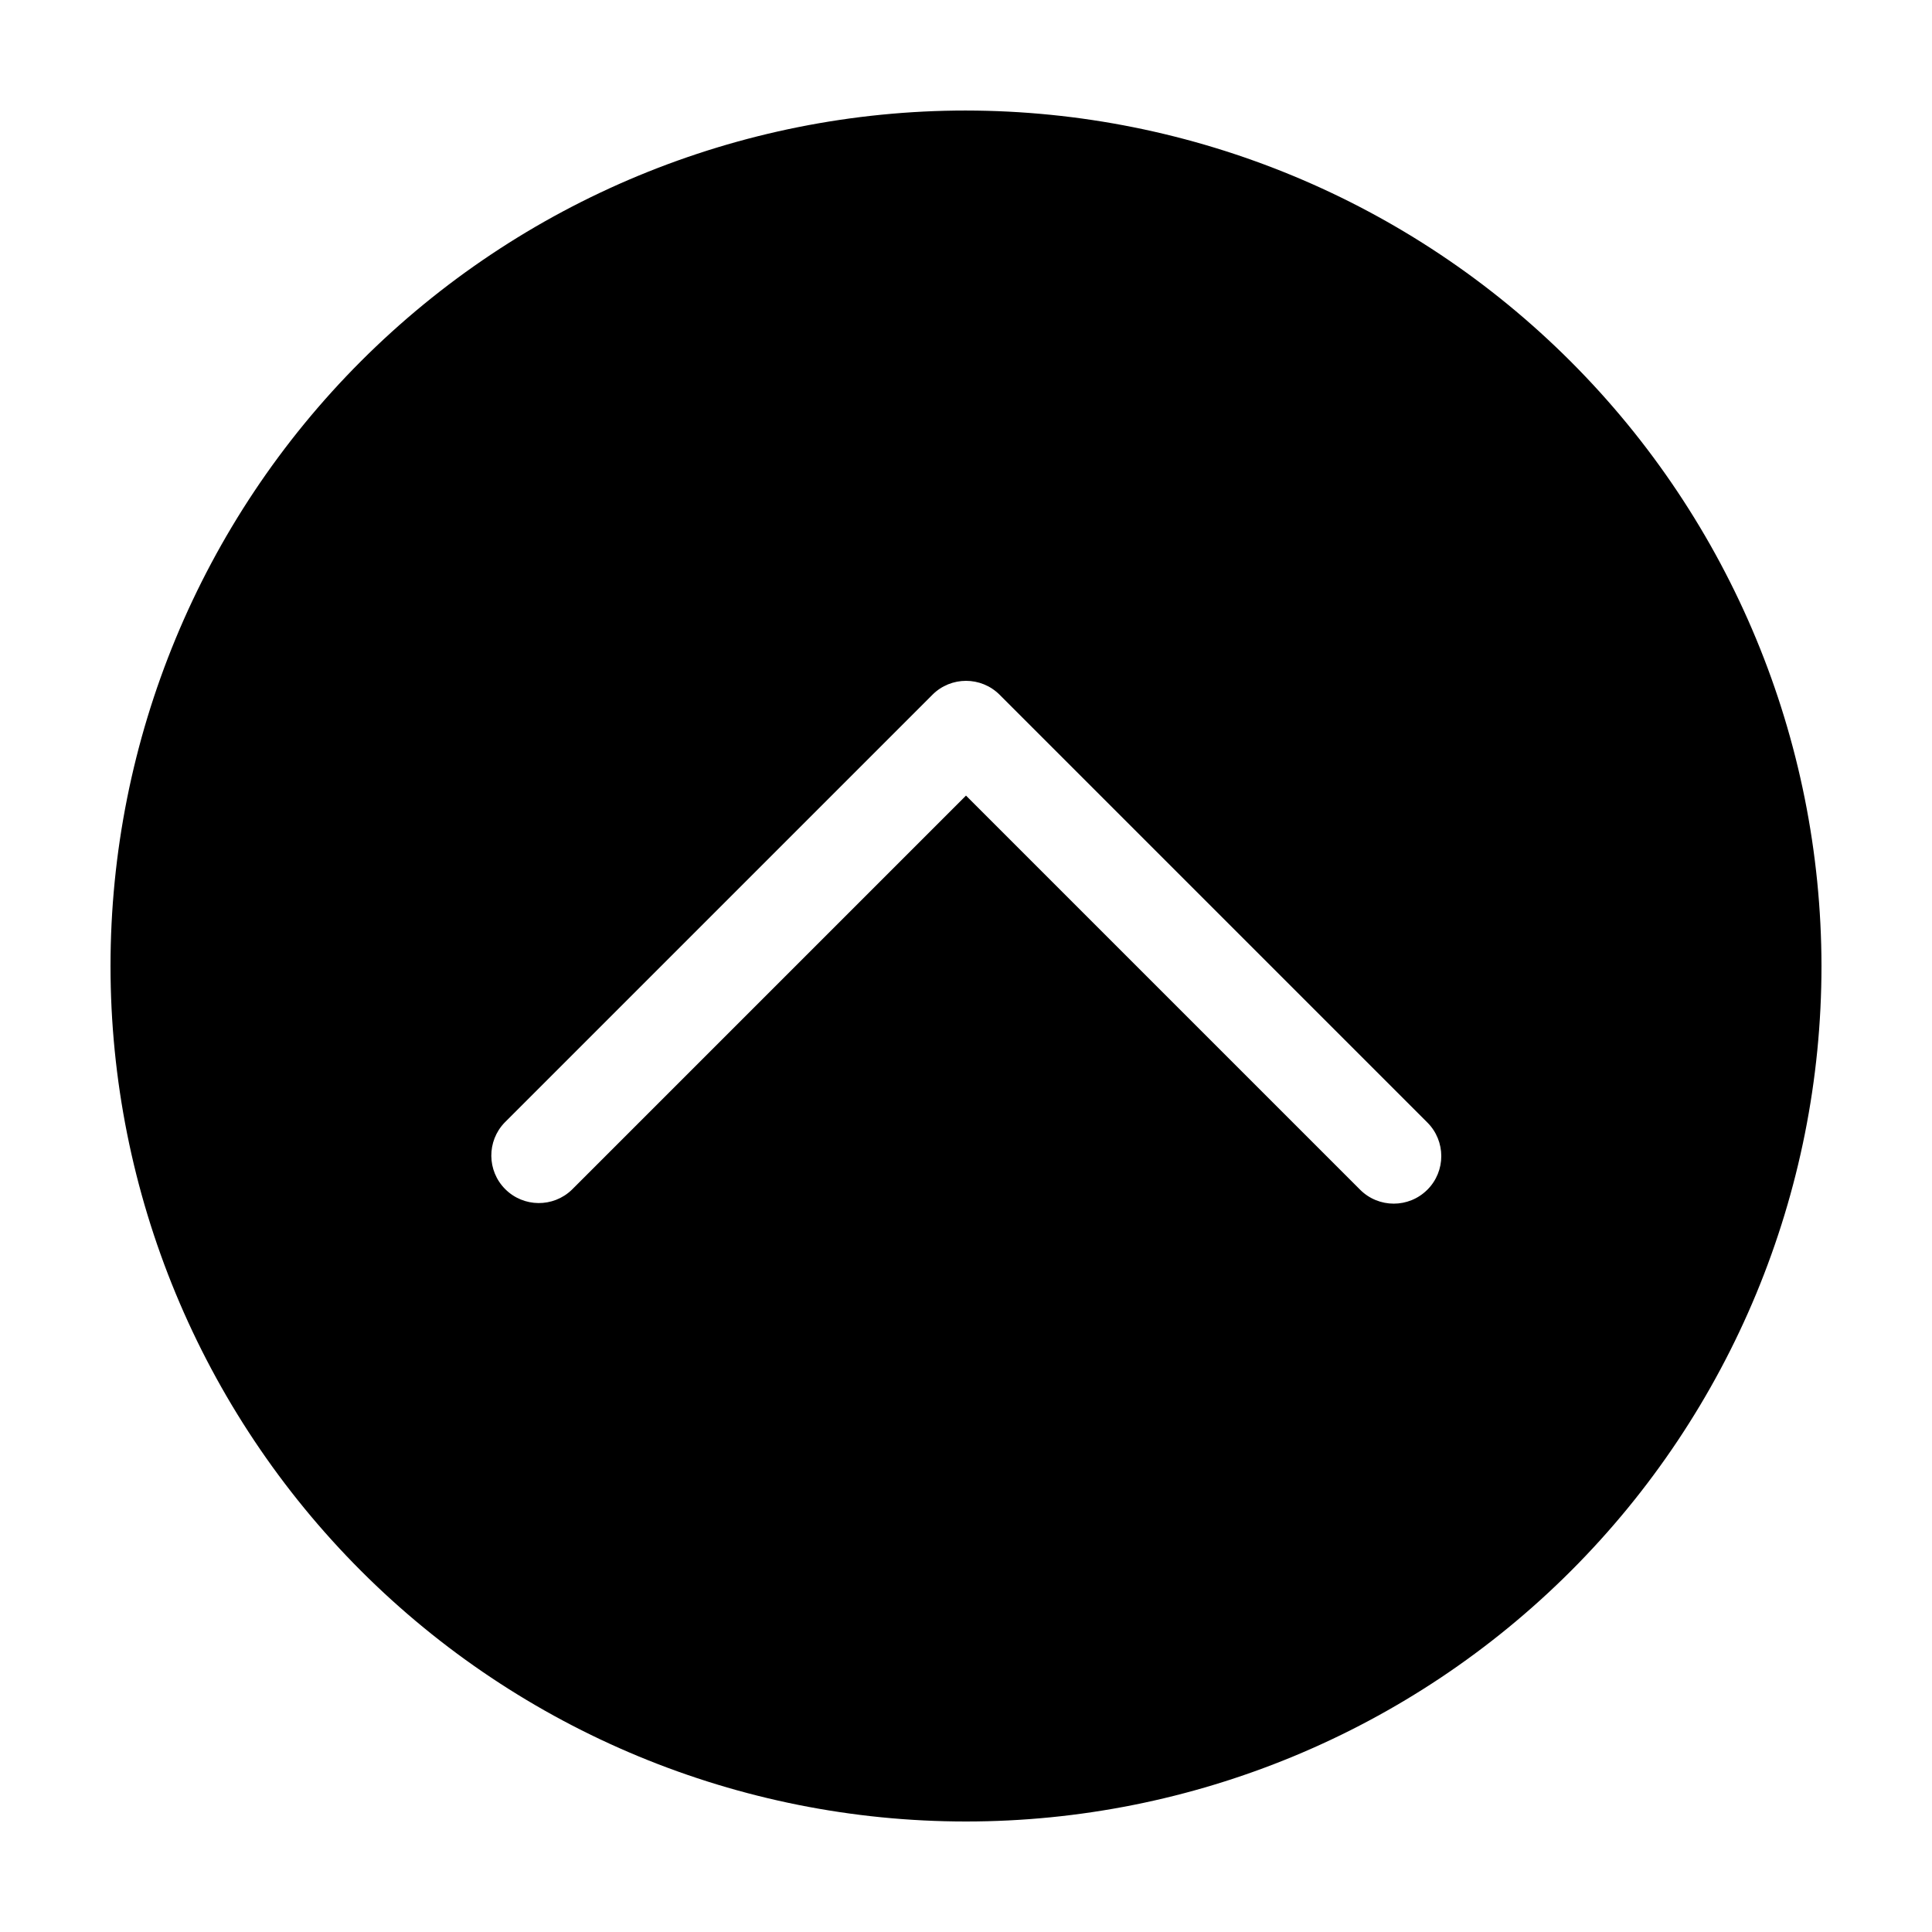
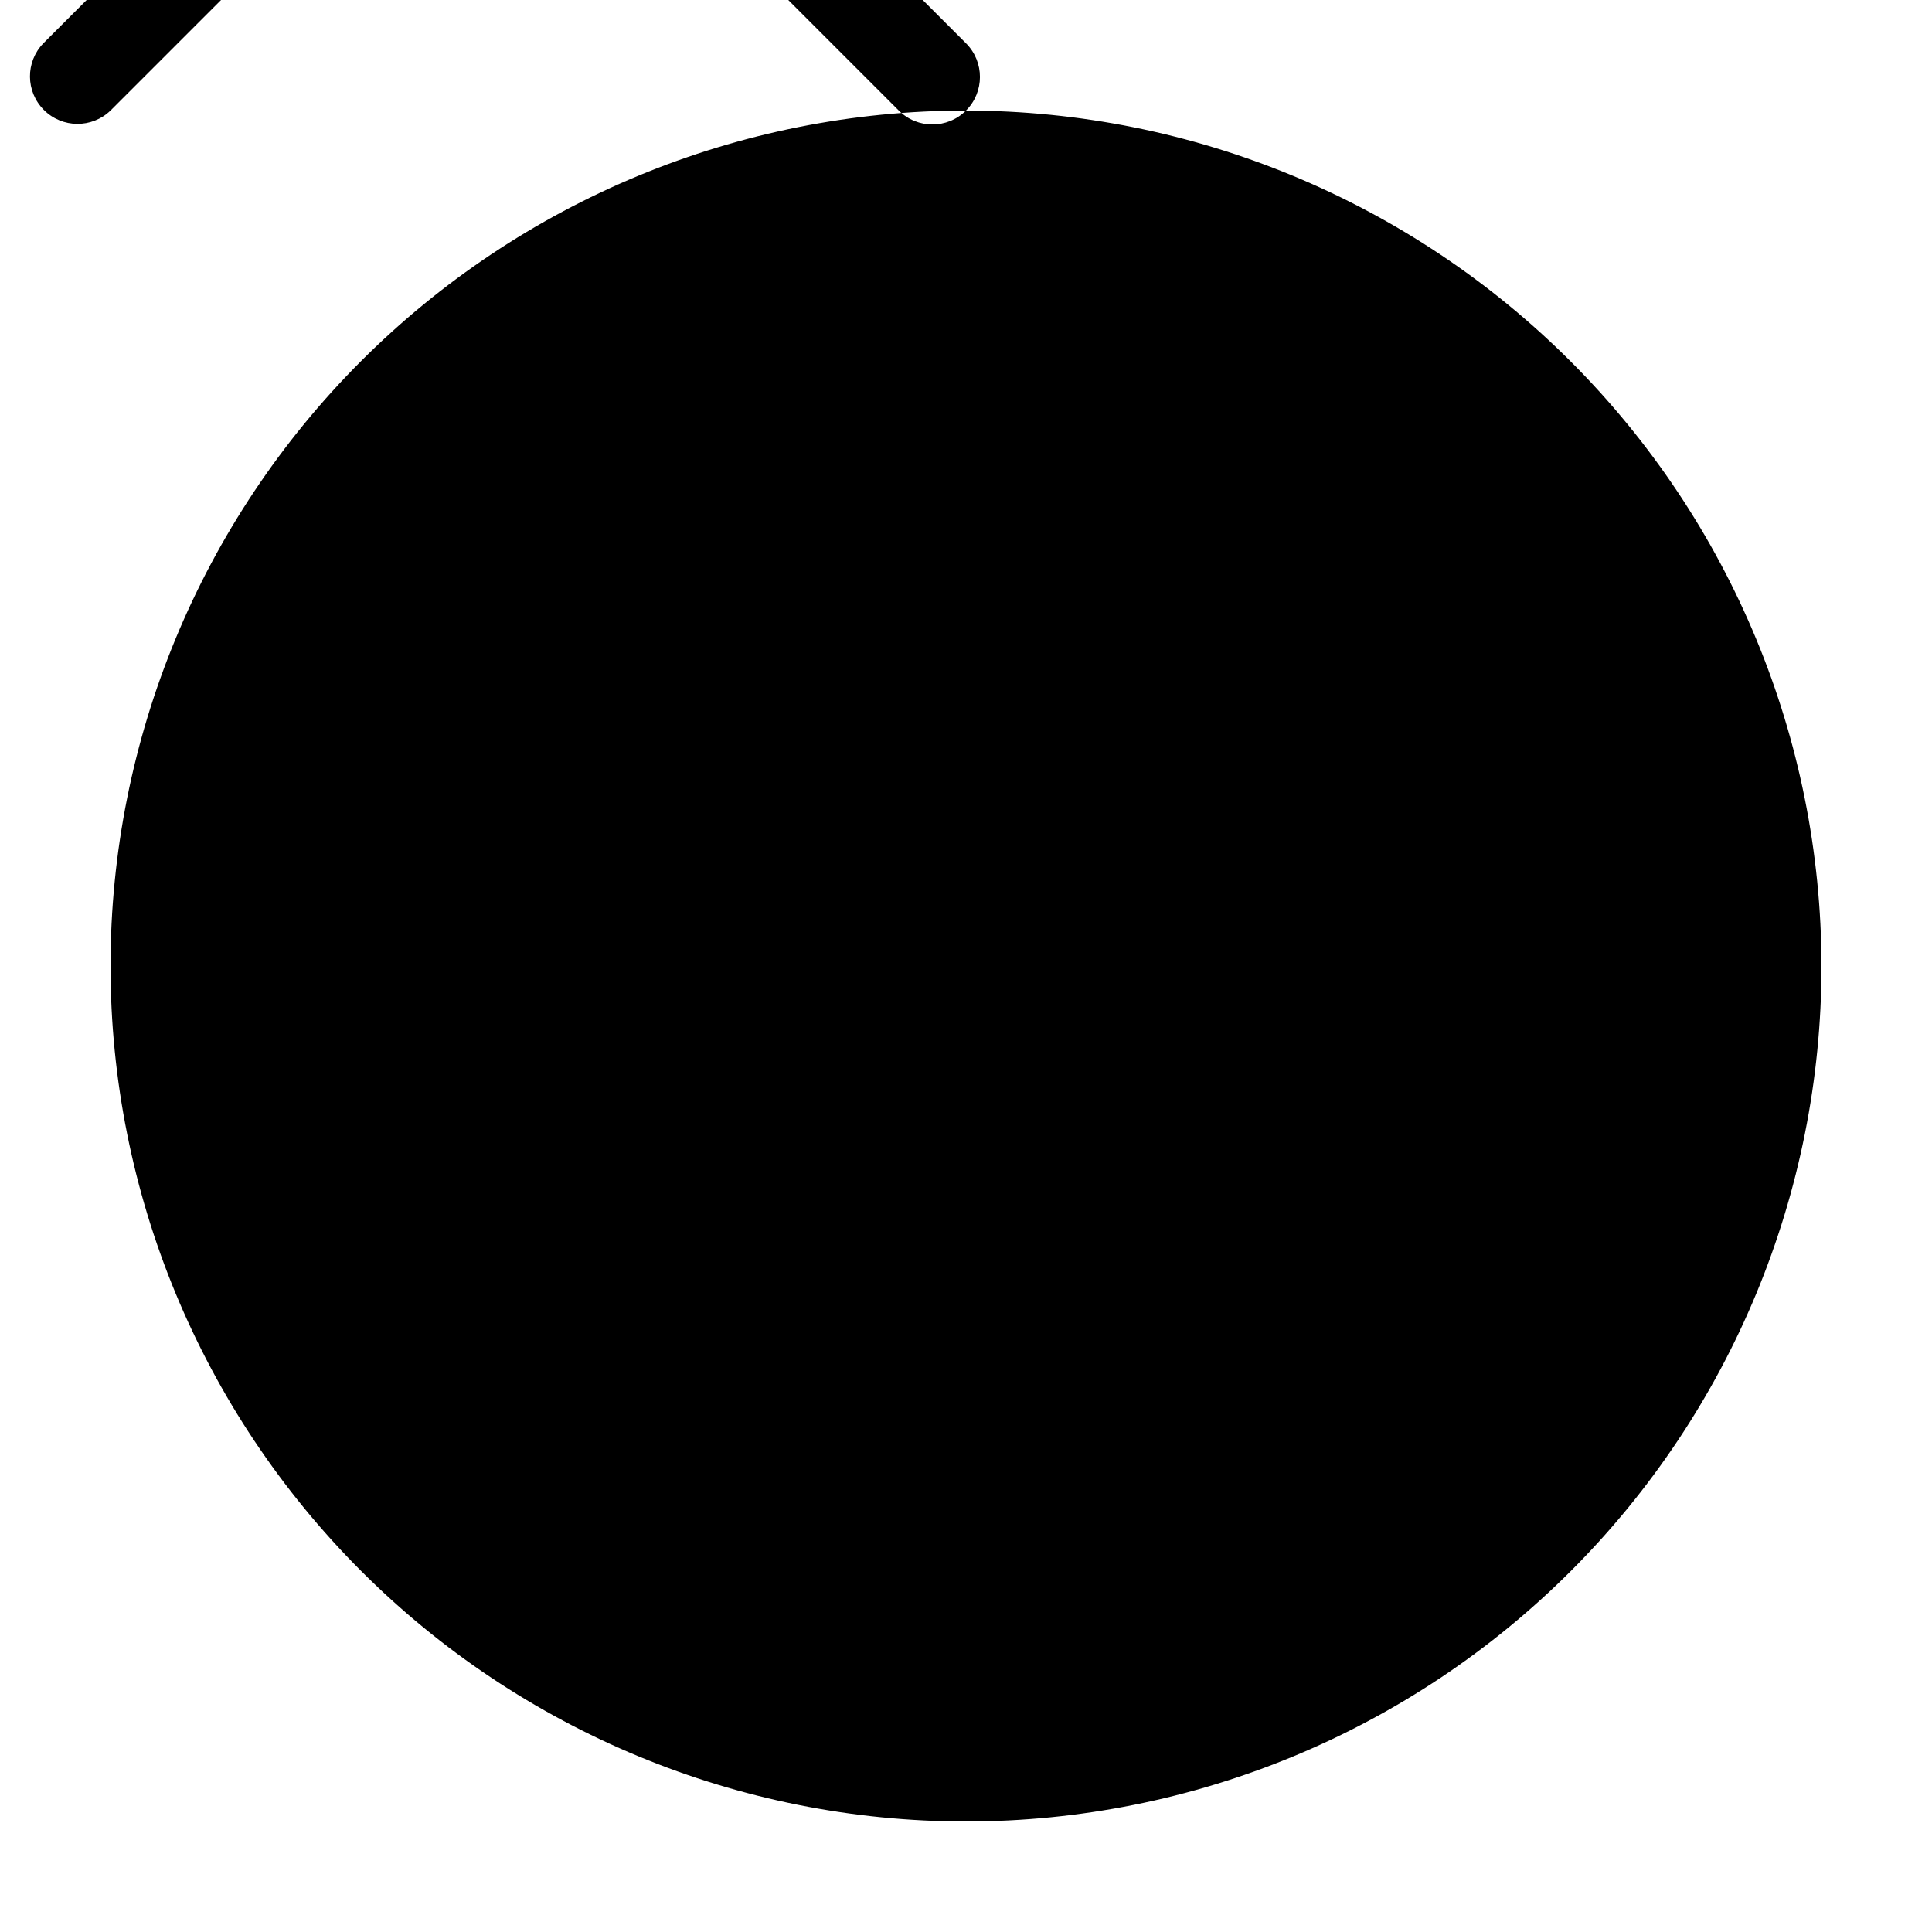
<svg xmlns="http://www.w3.org/2000/svg" fill="#000000" width="800px" height="800px" version="1.1" viewBox="144 144 512 512">
-   <path d="m400 173.29c-60.129 0-117.8 23.887-160.31 66.402s-66.402 100.18-66.402 160.31c0 60.125 23.887 117.79 66.402 160.31 42.516 42.52 100.18 66.402 160.31 66.402 60.125 0 117.79-23.883 160.31-66.402 42.52-42.516 66.402-100.18 66.402-160.31-0.066-60.109-23.977-117.73-66.48-160.23-42.5-42.504-100.12-66.41-160.23-66.48zm122.26 286c-4.918 4.918-12.891 4.918-17.812 0l-104.45-104.45-104.45 104.45c-4.941 4.773-12.797 4.703-17.656-0.152-4.859-4.859-4.926-12.715-0.152-17.656l113.36-113.36v-0.004c4.918-4.918 12.891-4.918 17.809 0l113.36 113.36c4.914 4.918 4.914 12.891 0 17.809z" />
+   <path d="m400 173.29c-60.129 0-117.8 23.887-160.31 66.402s-66.402 100.18-66.402 160.31c0 60.125 23.887 117.79 66.402 160.31 42.516 42.52 100.18 66.402 160.31 66.402 60.125 0 117.79-23.883 160.31-66.402 42.52-42.516 66.402-100.18 66.402-160.31-0.066-60.109-23.977-117.73-66.48-160.23-42.5-42.504-100.12-66.41-160.23-66.48zc-4.918 4.918-12.891 4.918-17.812 0l-104.45-104.45-104.45 104.45c-4.941 4.773-12.797 4.703-17.656-0.152-4.859-4.859-4.926-12.715-0.152-17.656l113.36-113.36v-0.004c4.918-4.918 12.891-4.918 17.809 0l113.36 113.36c4.914 4.918 4.914 12.891 0 17.809z" />
</svg>